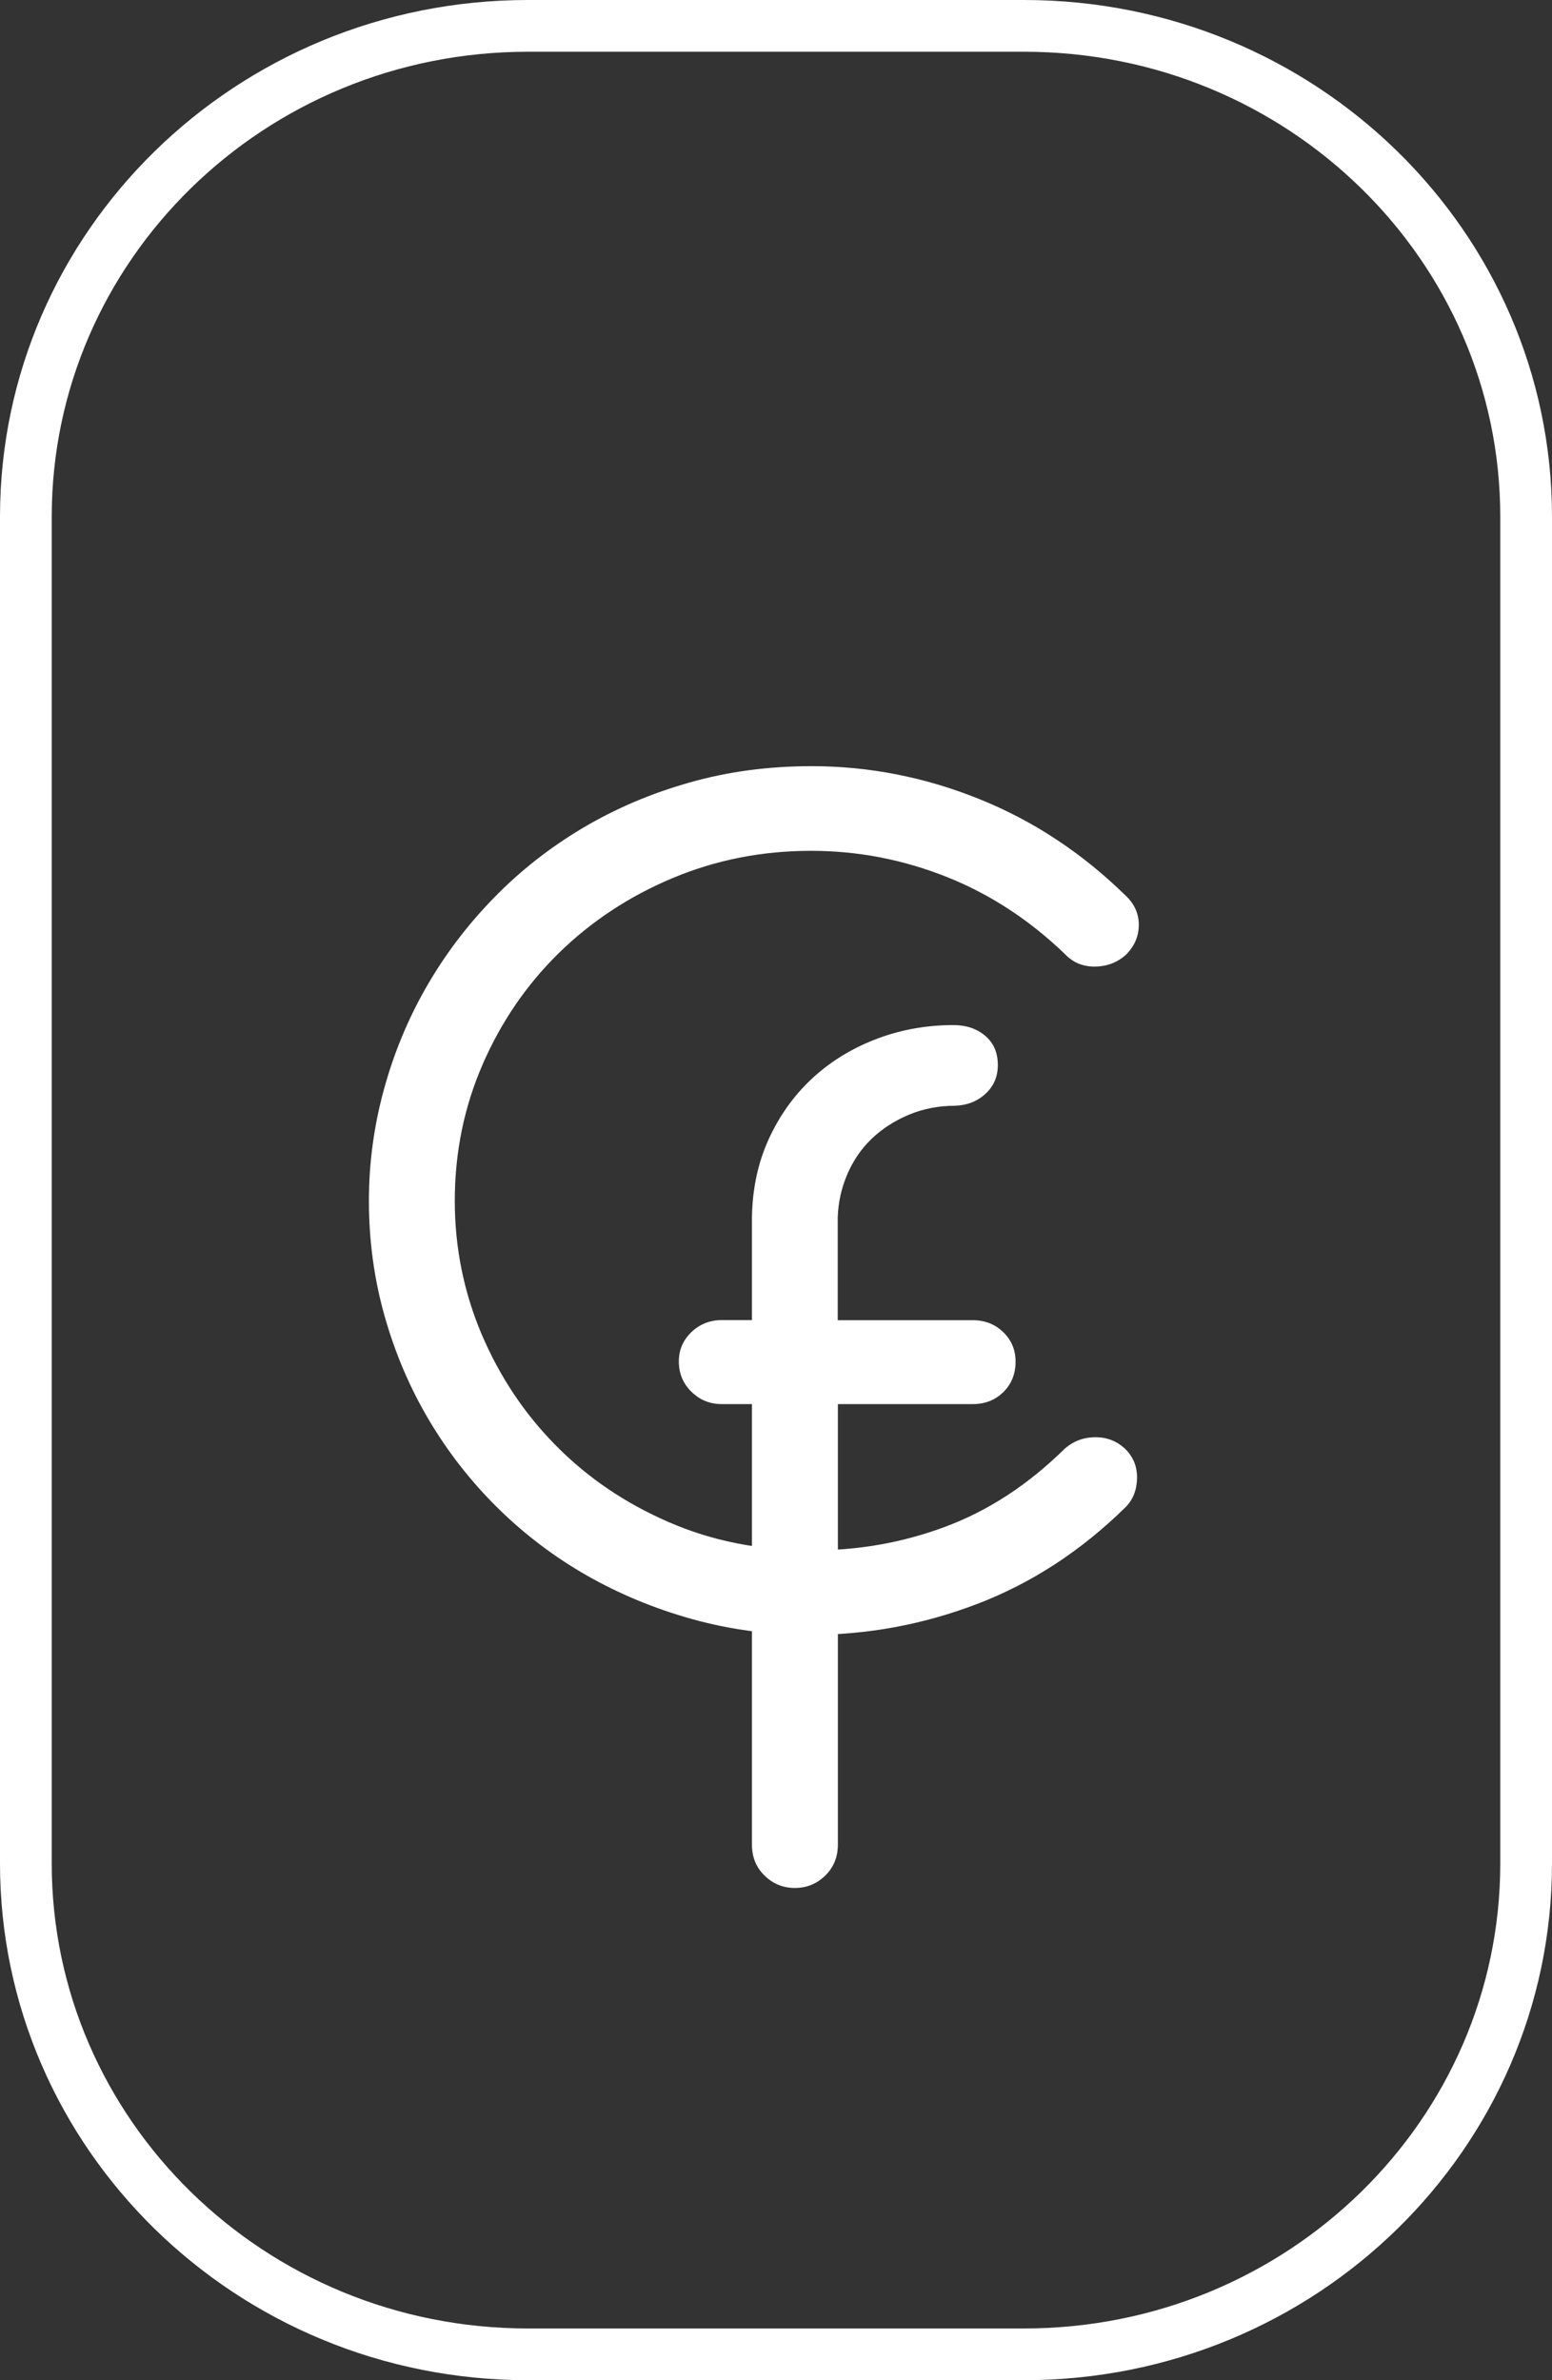
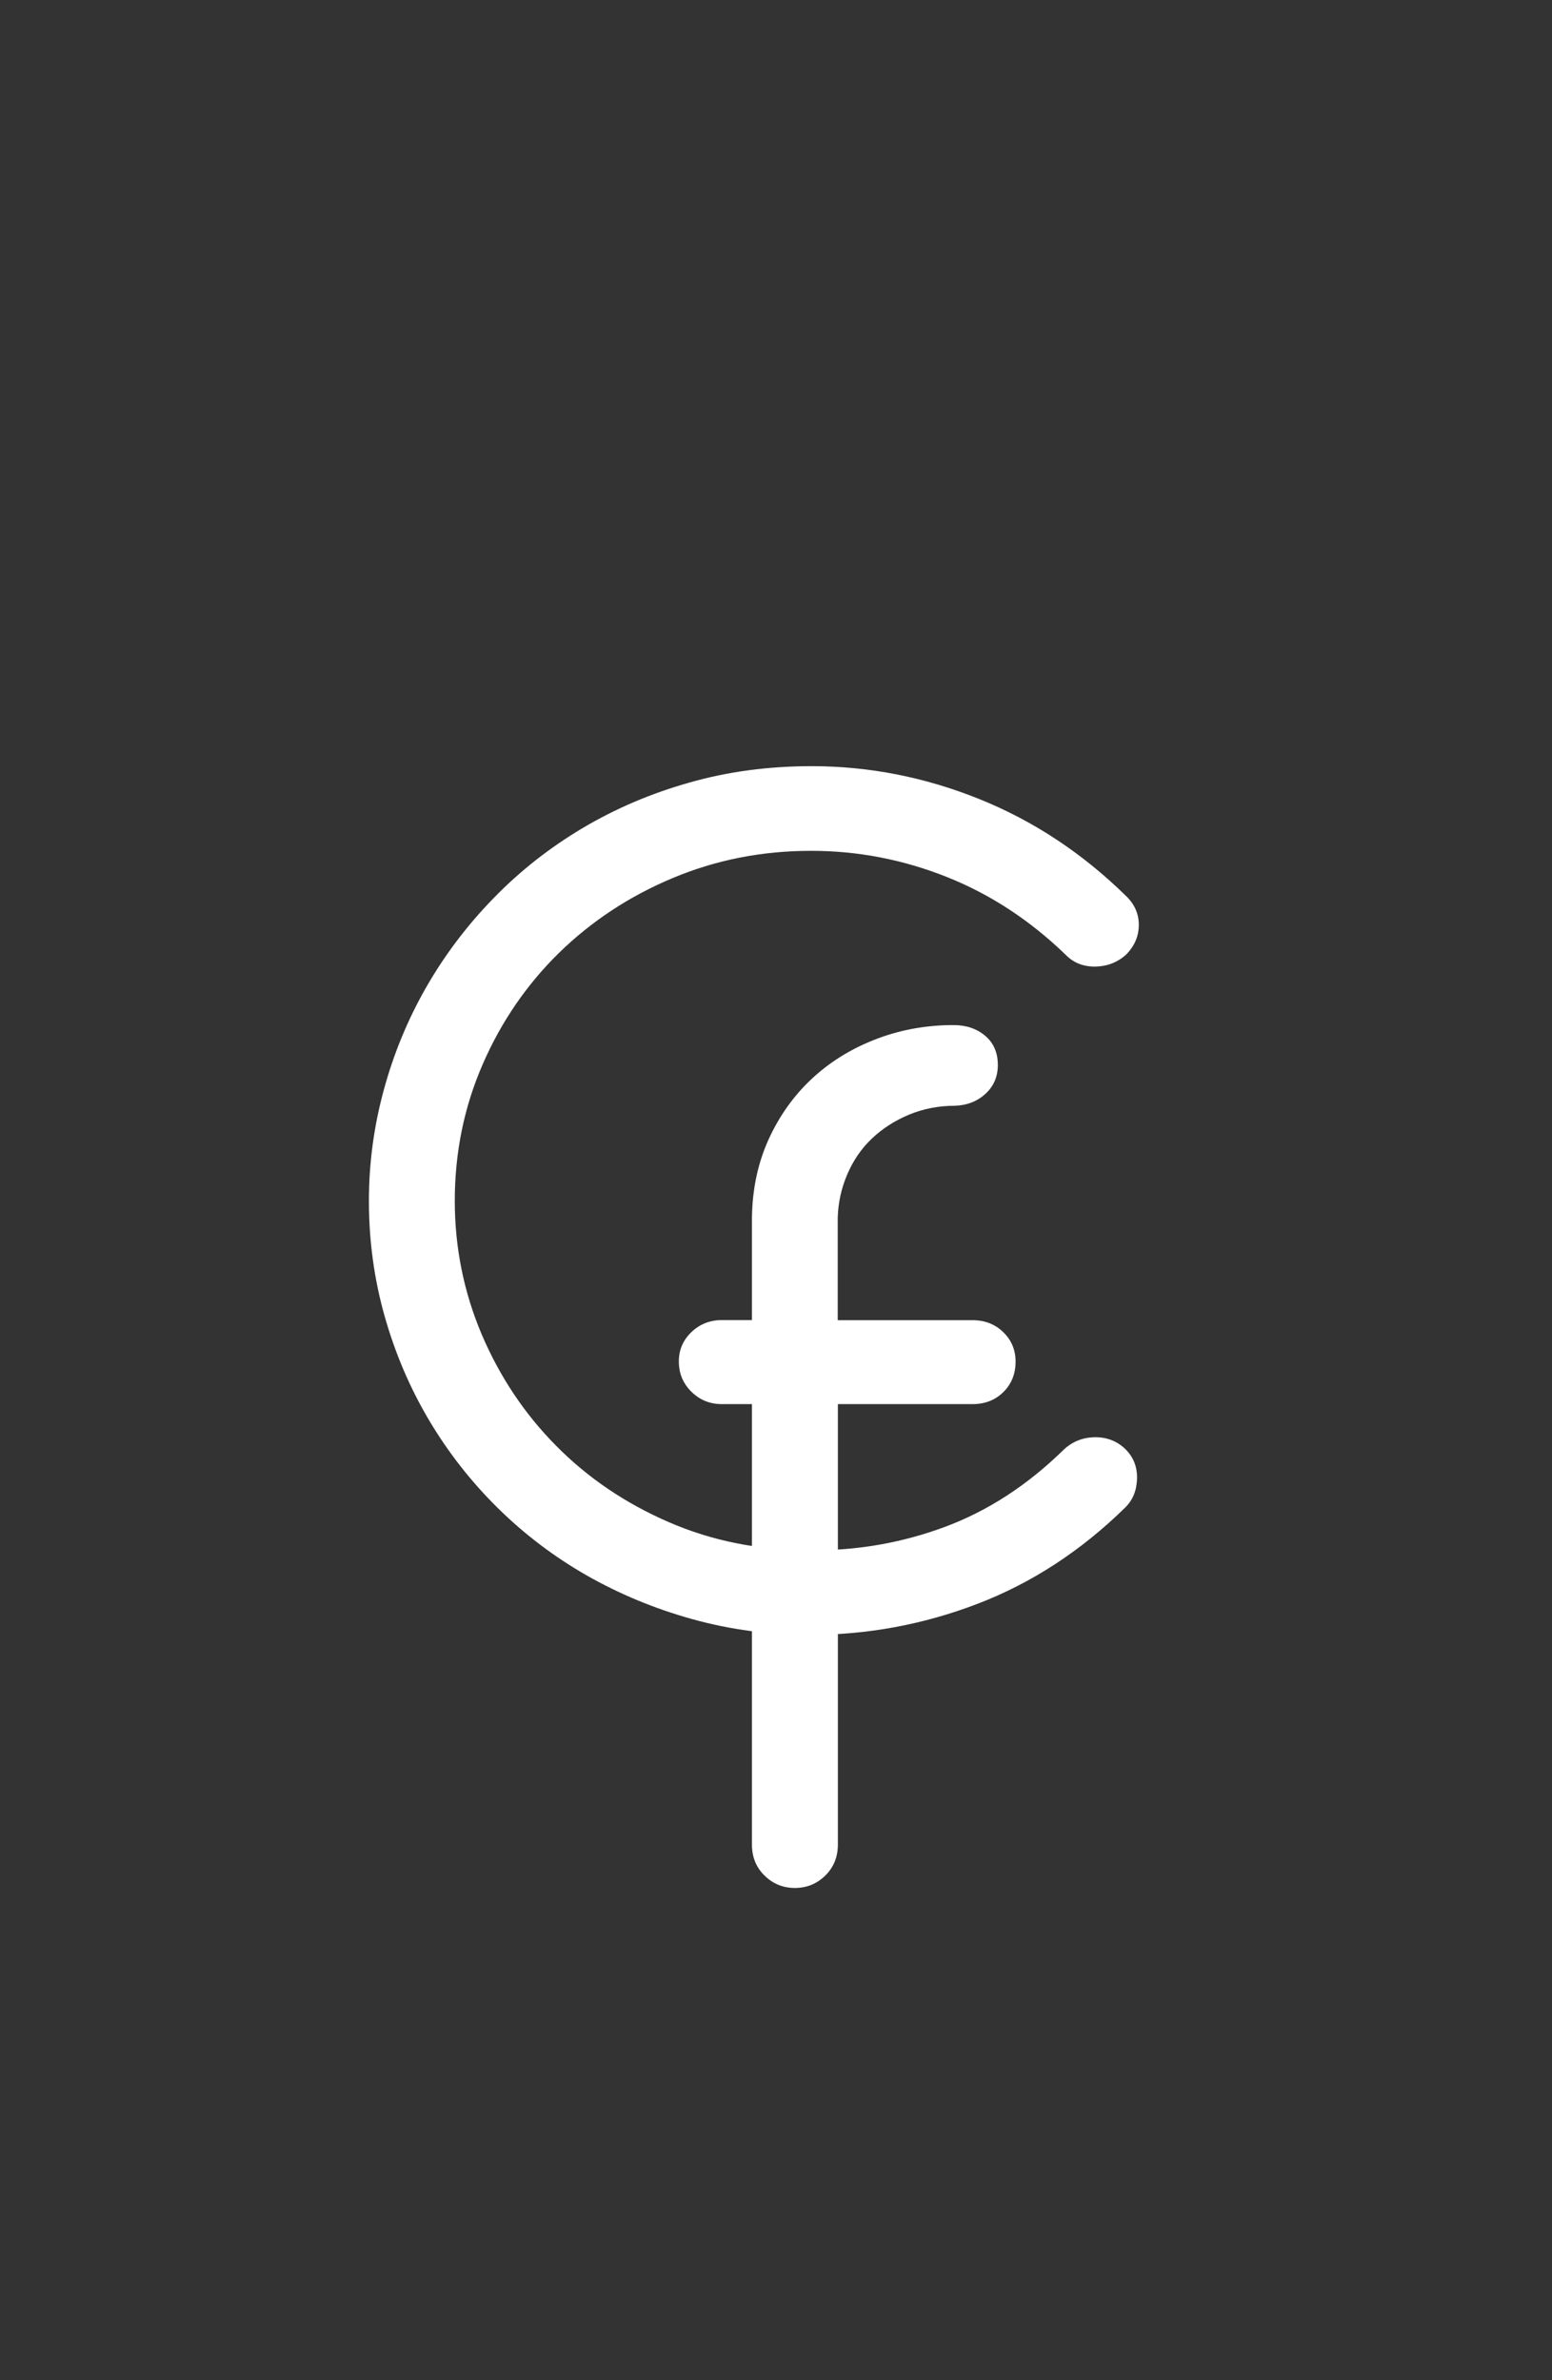
<svg xmlns="http://www.w3.org/2000/svg" width="30" height="46" viewBox="0 0 30 46" fill="none">
  <rect x="0" y="0" width="30" height="46" fill="#333333" stroke="none" />
  <path d="M22.013 17.873C22.013 18.089 21.933 18.277 21.776 18.441C21.608 18.596 21.41 18.675 21.176 18.68C20.943 18.684 20.753 18.609 20.602 18.455C19.909 17.784 19.141 17.282 18.298 16.947C17.455 16.612 16.582 16.443 15.678 16.443C14.73 16.443 13.837 16.619 12.999 16.971C12.16 17.323 11.43 17.806 10.806 18.415C10.183 19.026 9.69 19.742 9.331 20.567C8.971 21.393 8.791 22.273 8.791 23.208C8.791 24.11 8.965 24.97 9.31 25.786C9.658 26.602 10.135 27.32 10.746 27.937C11.356 28.556 12.081 29.049 12.919 29.413C13.757 29.779 14.668 29.961 15.652 29.961C16.556 29.97 17.425 29.82 18.259 29.511C19.093 29.202 19.861 28.703 20.563 28.015C20.729 27.86 20.928 27.781 21.156 27.776C21.384 27.772 21.577 27.844 21.736 27.989C21.902 28.144 21.983 28.337 21.979 28.569C21.974 28.802 21.898 28.99 21.749 29.136C20.889 29.978 19.936 30.598 18.891 30.997C17.846 31.397 16.767 31.596 15.652 31.596C14.871 31.596 14.116 31.495 13.387 31.293C12.658 31.091 11.979 30.809 11.345 30.449C10.713 30.088 10.138 29.653 9.62 29.142C9.102 28.631 8.66 28.064 8.29 27.441C7.921 26.818 7.637 26.151 7.435 25.437C7.233 24.724 7.131 23.981 7.131 23.208C7.131 22.478 7.228 21.76 7.421 21.056C7.613 20.352 7.888 19.69 8.243 19.072C8.599 18.453 9.03 17.882 9.54 17.359C10.049 16.834 10.623 16.384 11.259 16.005C11.896 15.627 12.584 15.333 13.326 15.124C14.067 14.912 14.855 14.807 15.689 14.807C16.795 14.807 17.873 15.018 18.921 15.439C19.97 15.86 20.915 16.483 21.758 17.308C21.93 17.469 22.013 17.659 22.013 17.873Z" fill="white" />
  <path d="M16.196 25.514H18.8C19.038 25.514 19.235 25.592 19.393 25.745C19.551 25.899 19.631 26.089 19.631 26.313C19.631 26.553 19.551 26.751 19.393 26.905C19.235 27.06 19.038 27.136 18.8 27.136H16.196V35.648C16.196 35.889 16.114 36.089 15.952 36.248C15.789 36.407 15.594 36.487 15.365 36.487C15.137 36.487 14.941 36.407 14.779 36.248C14.616 36.089 14.535 35.89 14.535 35.648V27.136H13.953C13.724 27.136 13.529 27.058 13.366 26.898C13.203 26.738 13.122 26.543 13.122 26.311C13.122 26.088 13.203 25.899 13.366 25.743C13.529 25.589 13.724 25.512 13.953 25.512H14.535V23.522C14.544 22.972 14.652 22.472 14.857 22.02C15.063 21.569 15.337 21.183 15.68 20.86C16.022 20.538 16.424 20.284 16.886 20.101C17.345 19.917 17.84 19.819 18.367 19.811H18.433C18.678 19.811 18.881 19.88 19.044 20.018C19.207 20.156 19.288 20.344 19.288 20.584C19.288 20.808 19.208 20.993 19.05 21.138C18.892 21.284 18.695 21.362 18.458 21.37C18.142 21.37 17.846 21.428 17.569 21.543C17.292 21.659 17.053 21.814 16.851 22.006C16.649 22.199 16.491 22.43 16.377 22.697C16.263 22.963 16.202 23.242 16.193 23.534V25.514H16.196Z" fill="white" />
-   <path d="M10.205 0.5H19.795C25.165 0.5 29.5 4.758 29.5 9.987V36.013C29.5 41.242 25.165 45.5 19.795 45.5H10.205C4.834 45.5 0.5 41.242 0.5 36.013V9.987C0.5 4.758 4.834 0.5 10.205 0.5Z" stroke="white" stroke-miterlimit="10" />
</svg>